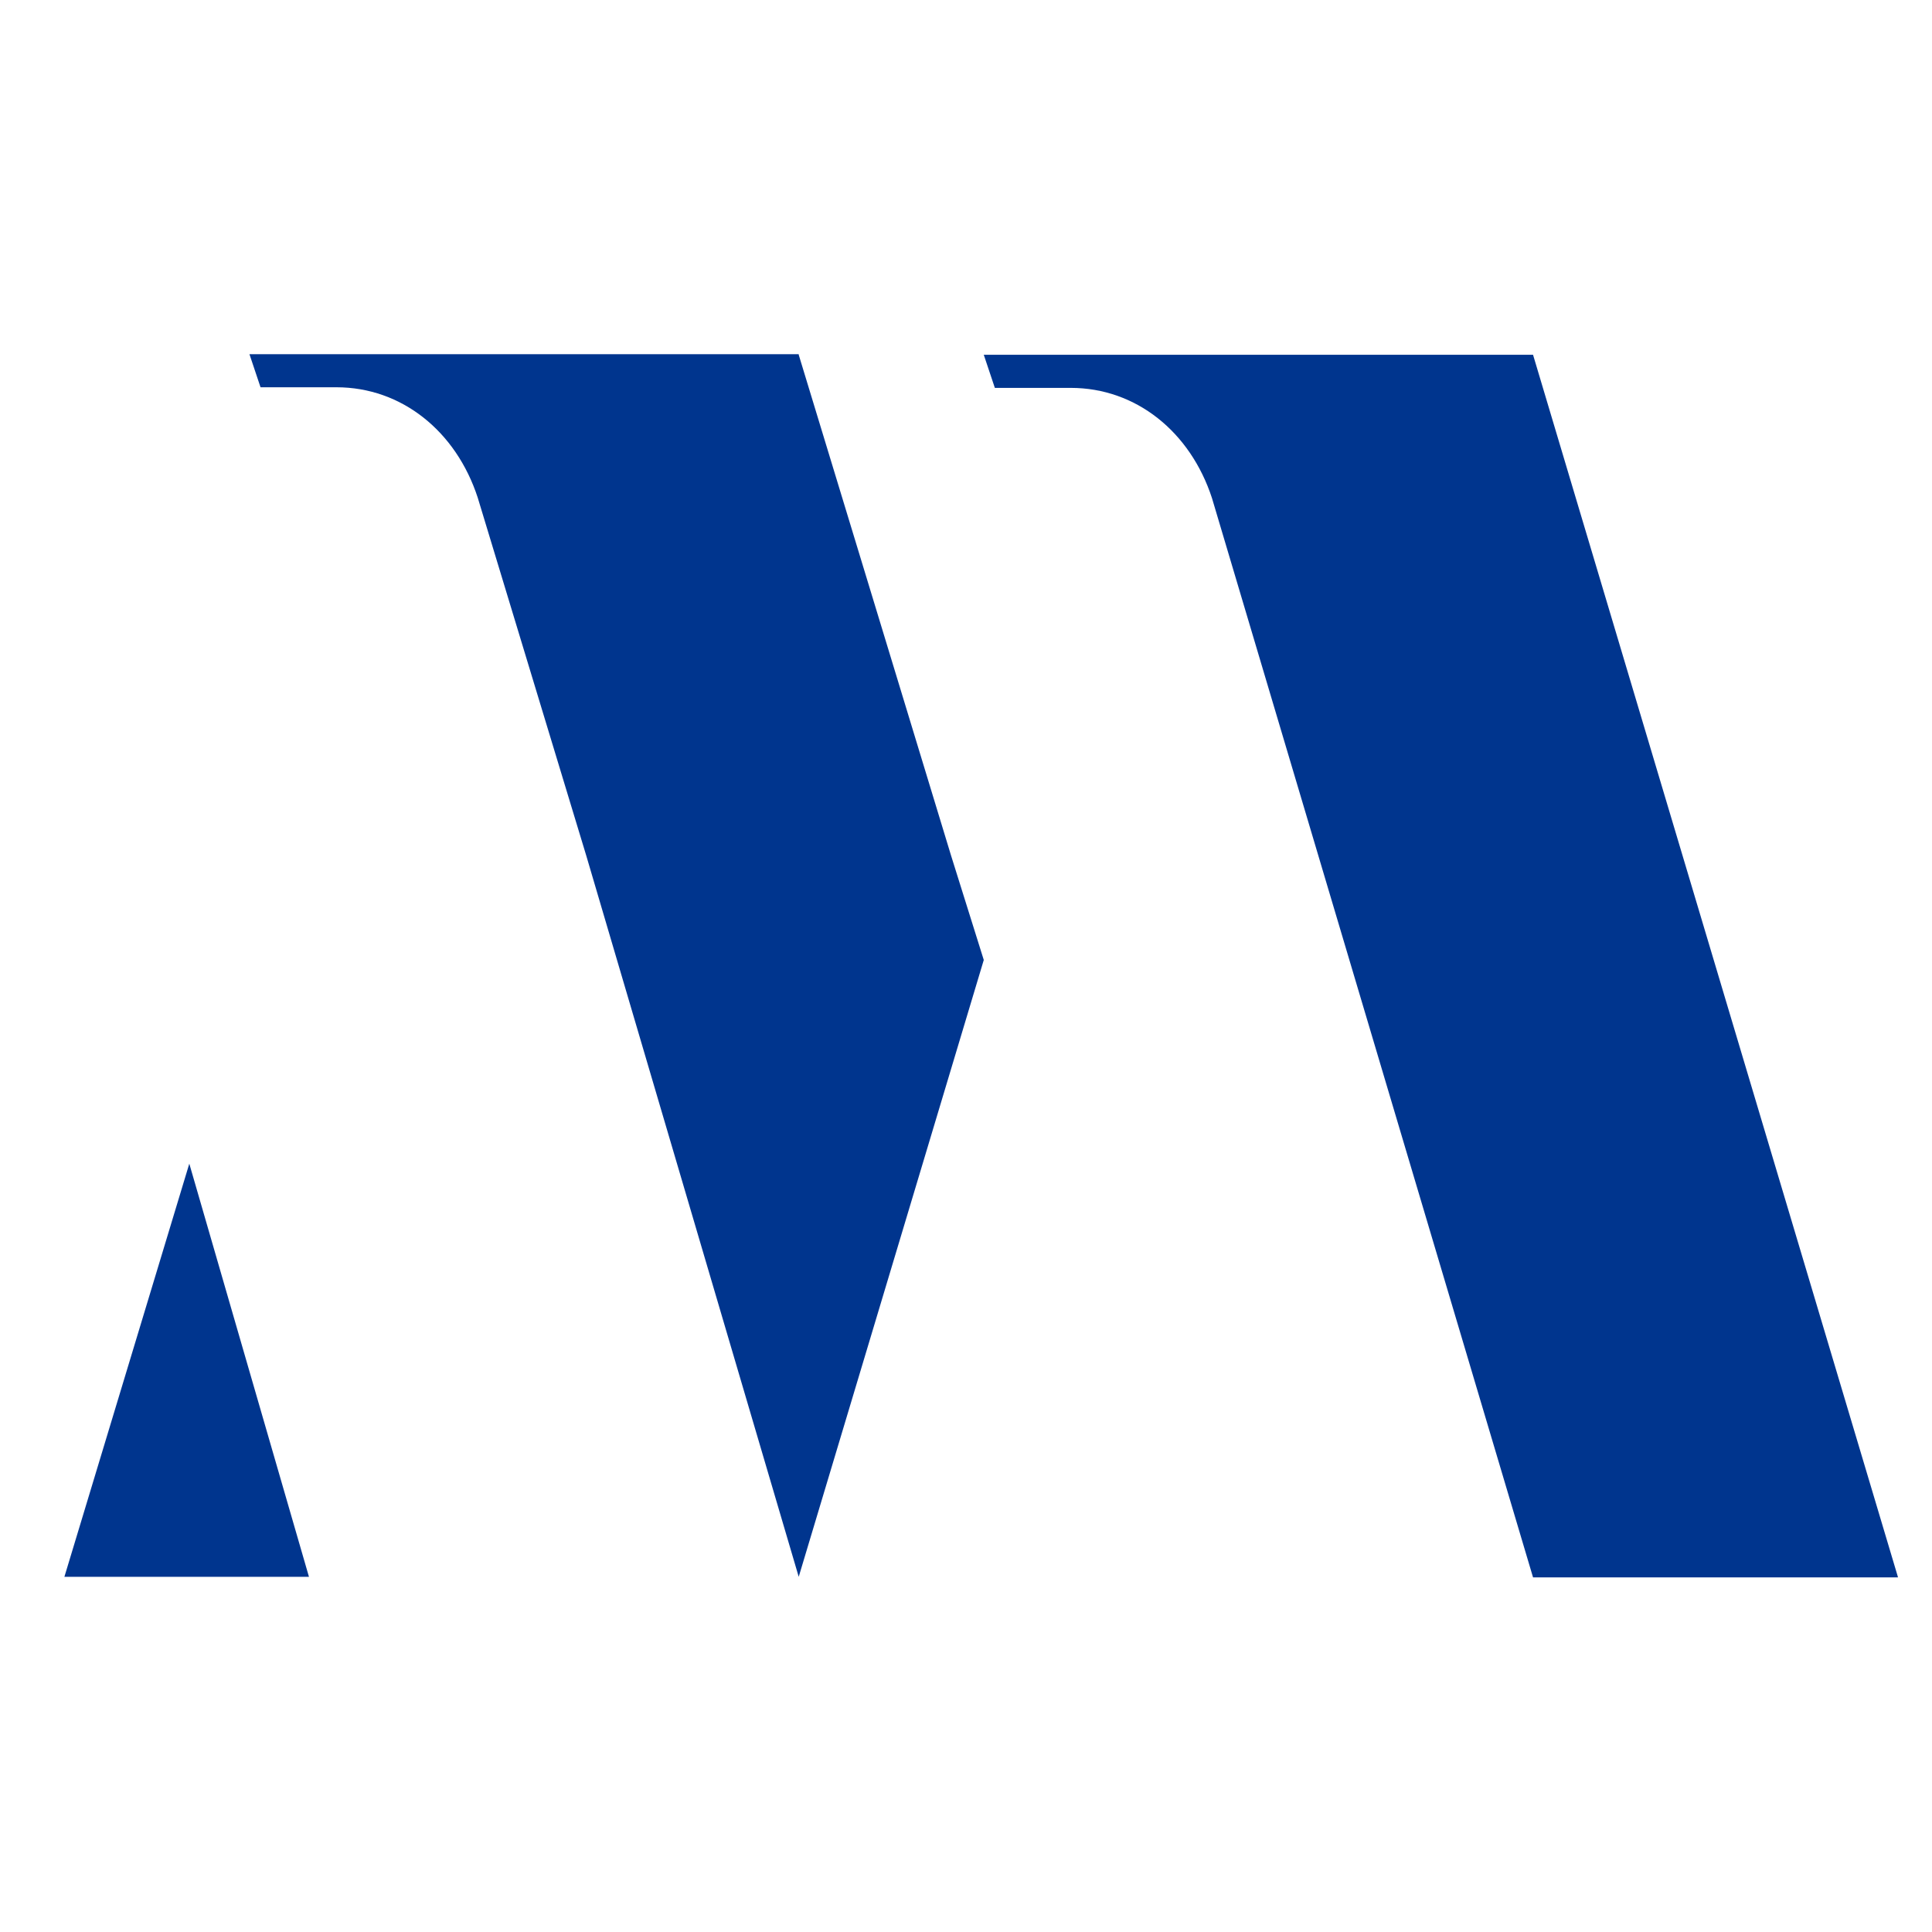
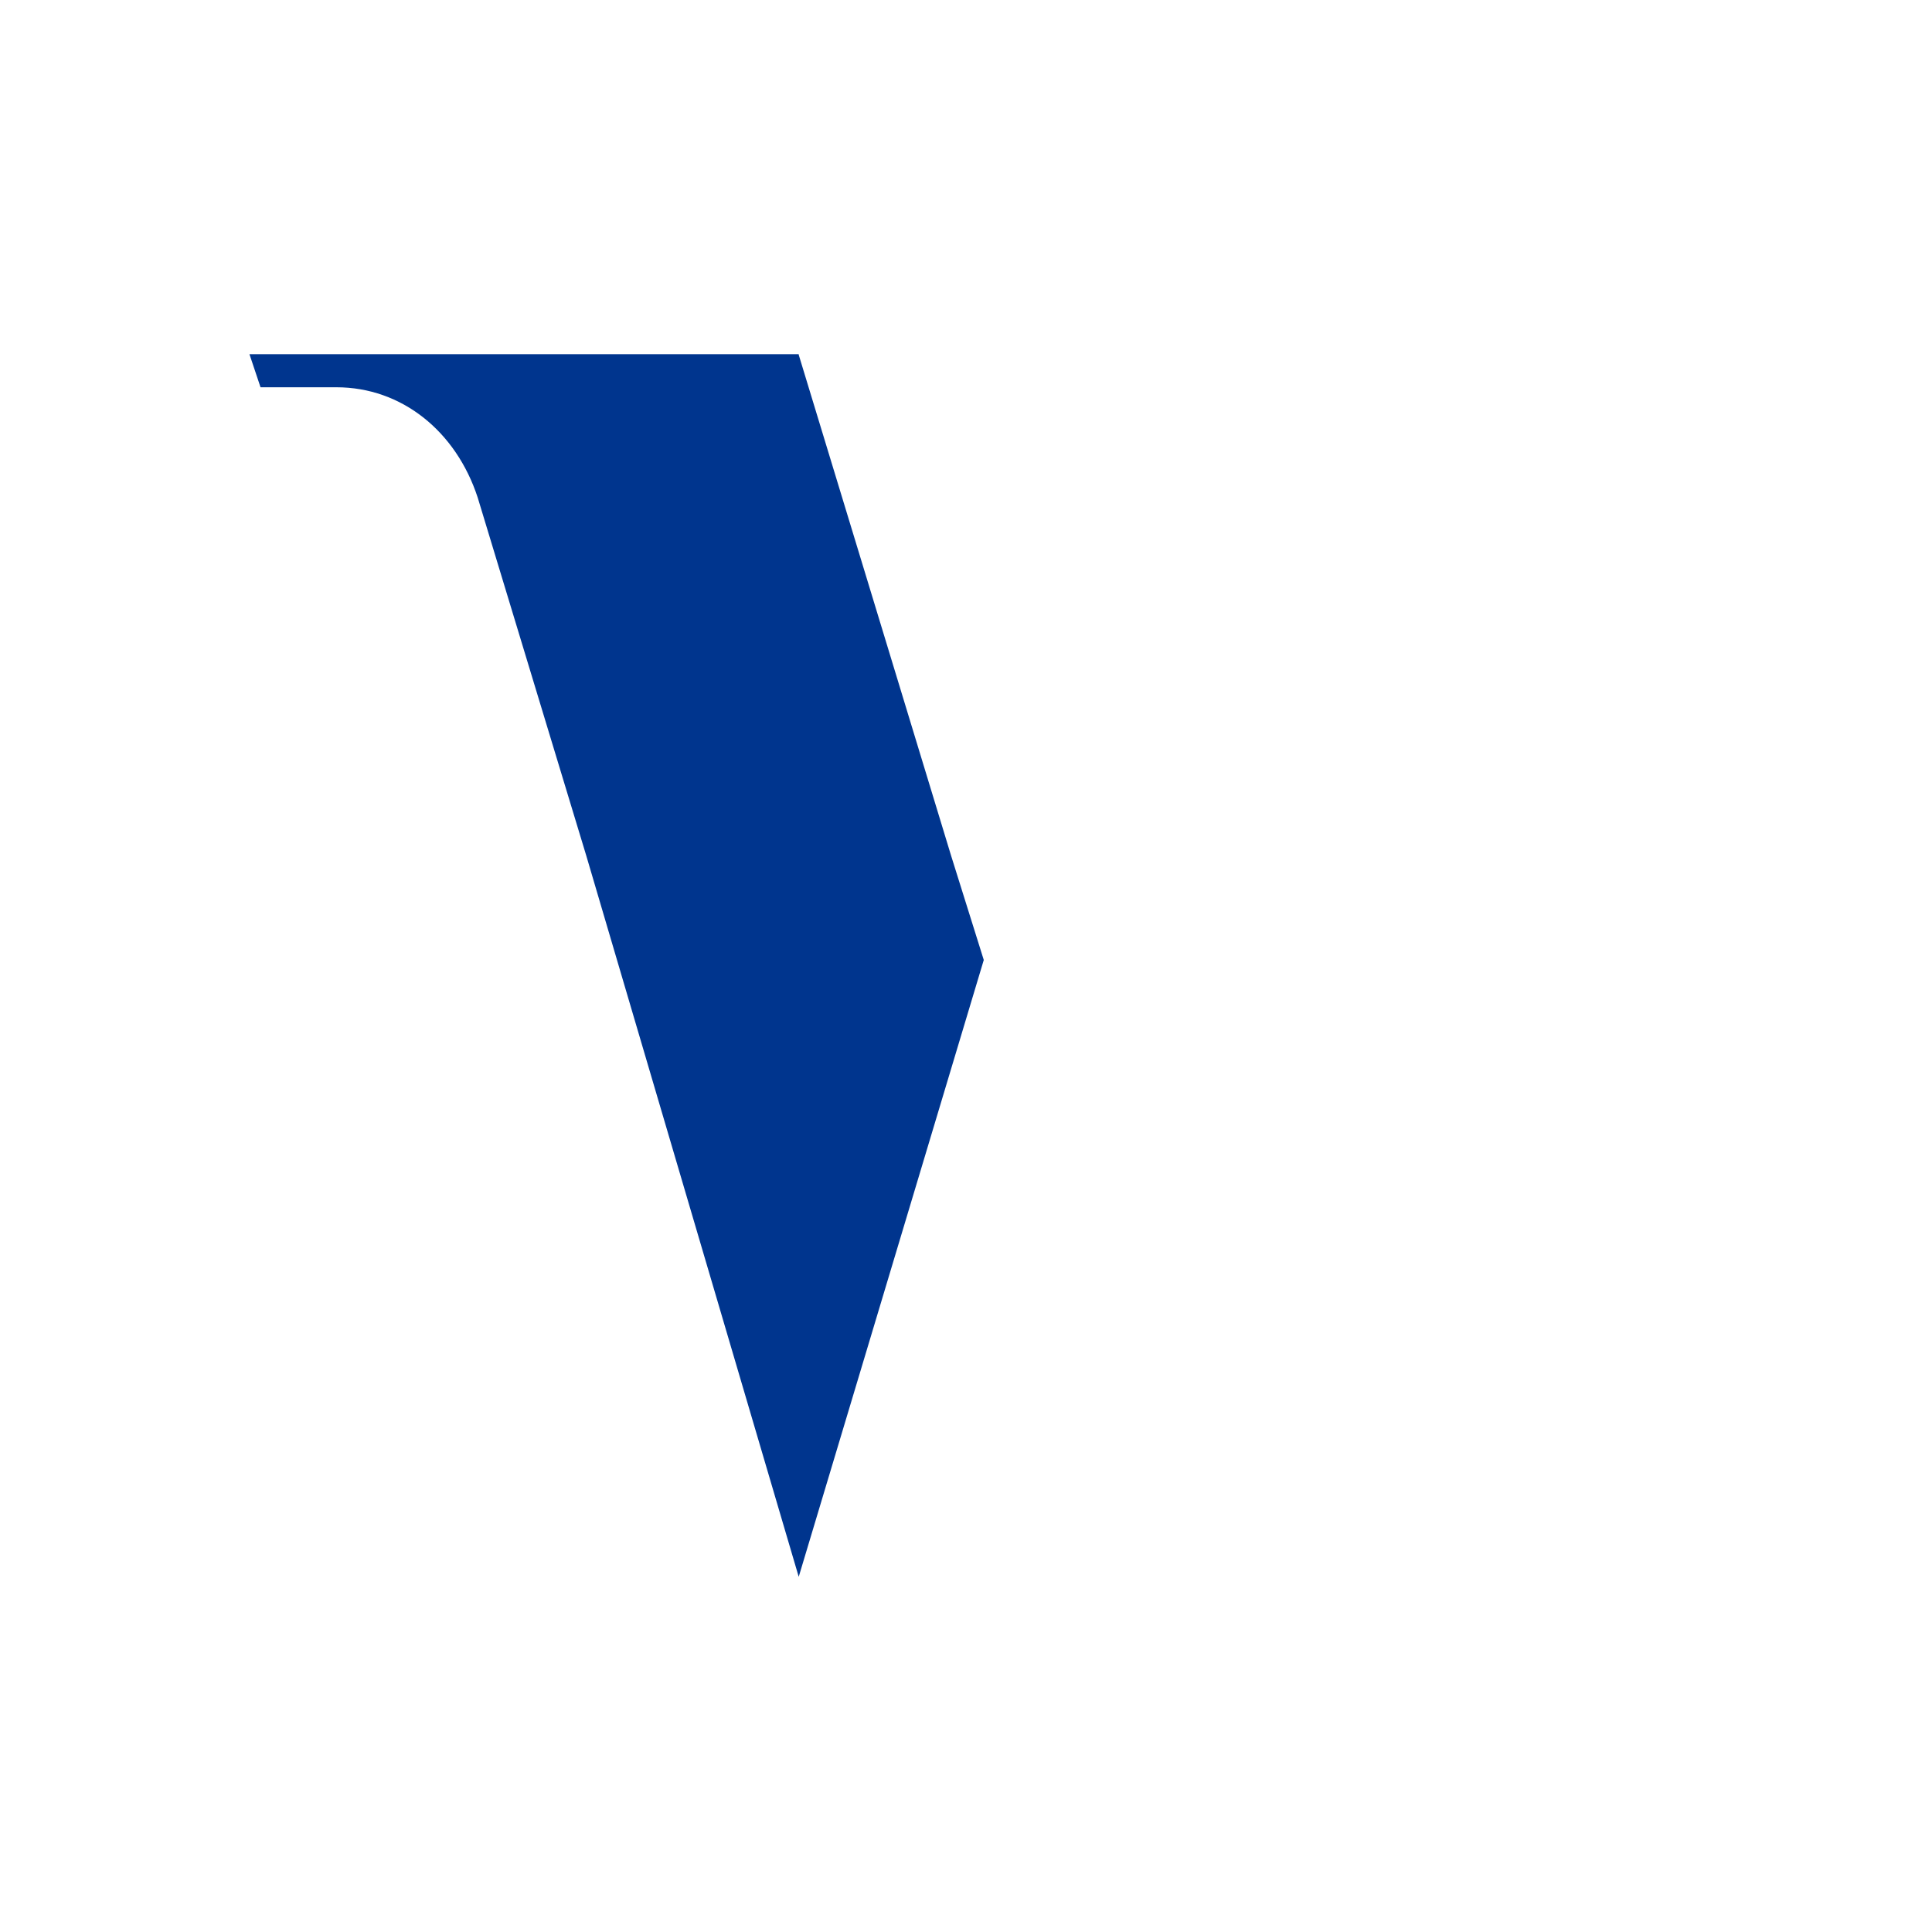
<svg xmlns="http://www.w3.org/2000/svg" width="60" height="60" viewBox="0 0 60 60" fill="none">
-   <rect width="60" height="60" fill="white" />
-   <path d="M58.94 48.969L47.61 11.018H30.552L30.896 12.046H33.252C35.283 12.046 36.969 13.415 37.639 15.469L47.61 48.987H58.94V48.969Z" fill="#00358E" />
  <path d="M24.805 11H7.747L8.091 12.027H10.448C12.478 12.027 14.164 13.397 14.835 15.451L18.206 26.57L24.805 48.969L30.552 29.813L29.536 26.57L24.805 11.018V11Z" fill="#00358E" />
-   <path d="M2 48.969H9.595L5.879 36.139L2 48.969Z" fill="#00358E" />
</svg>